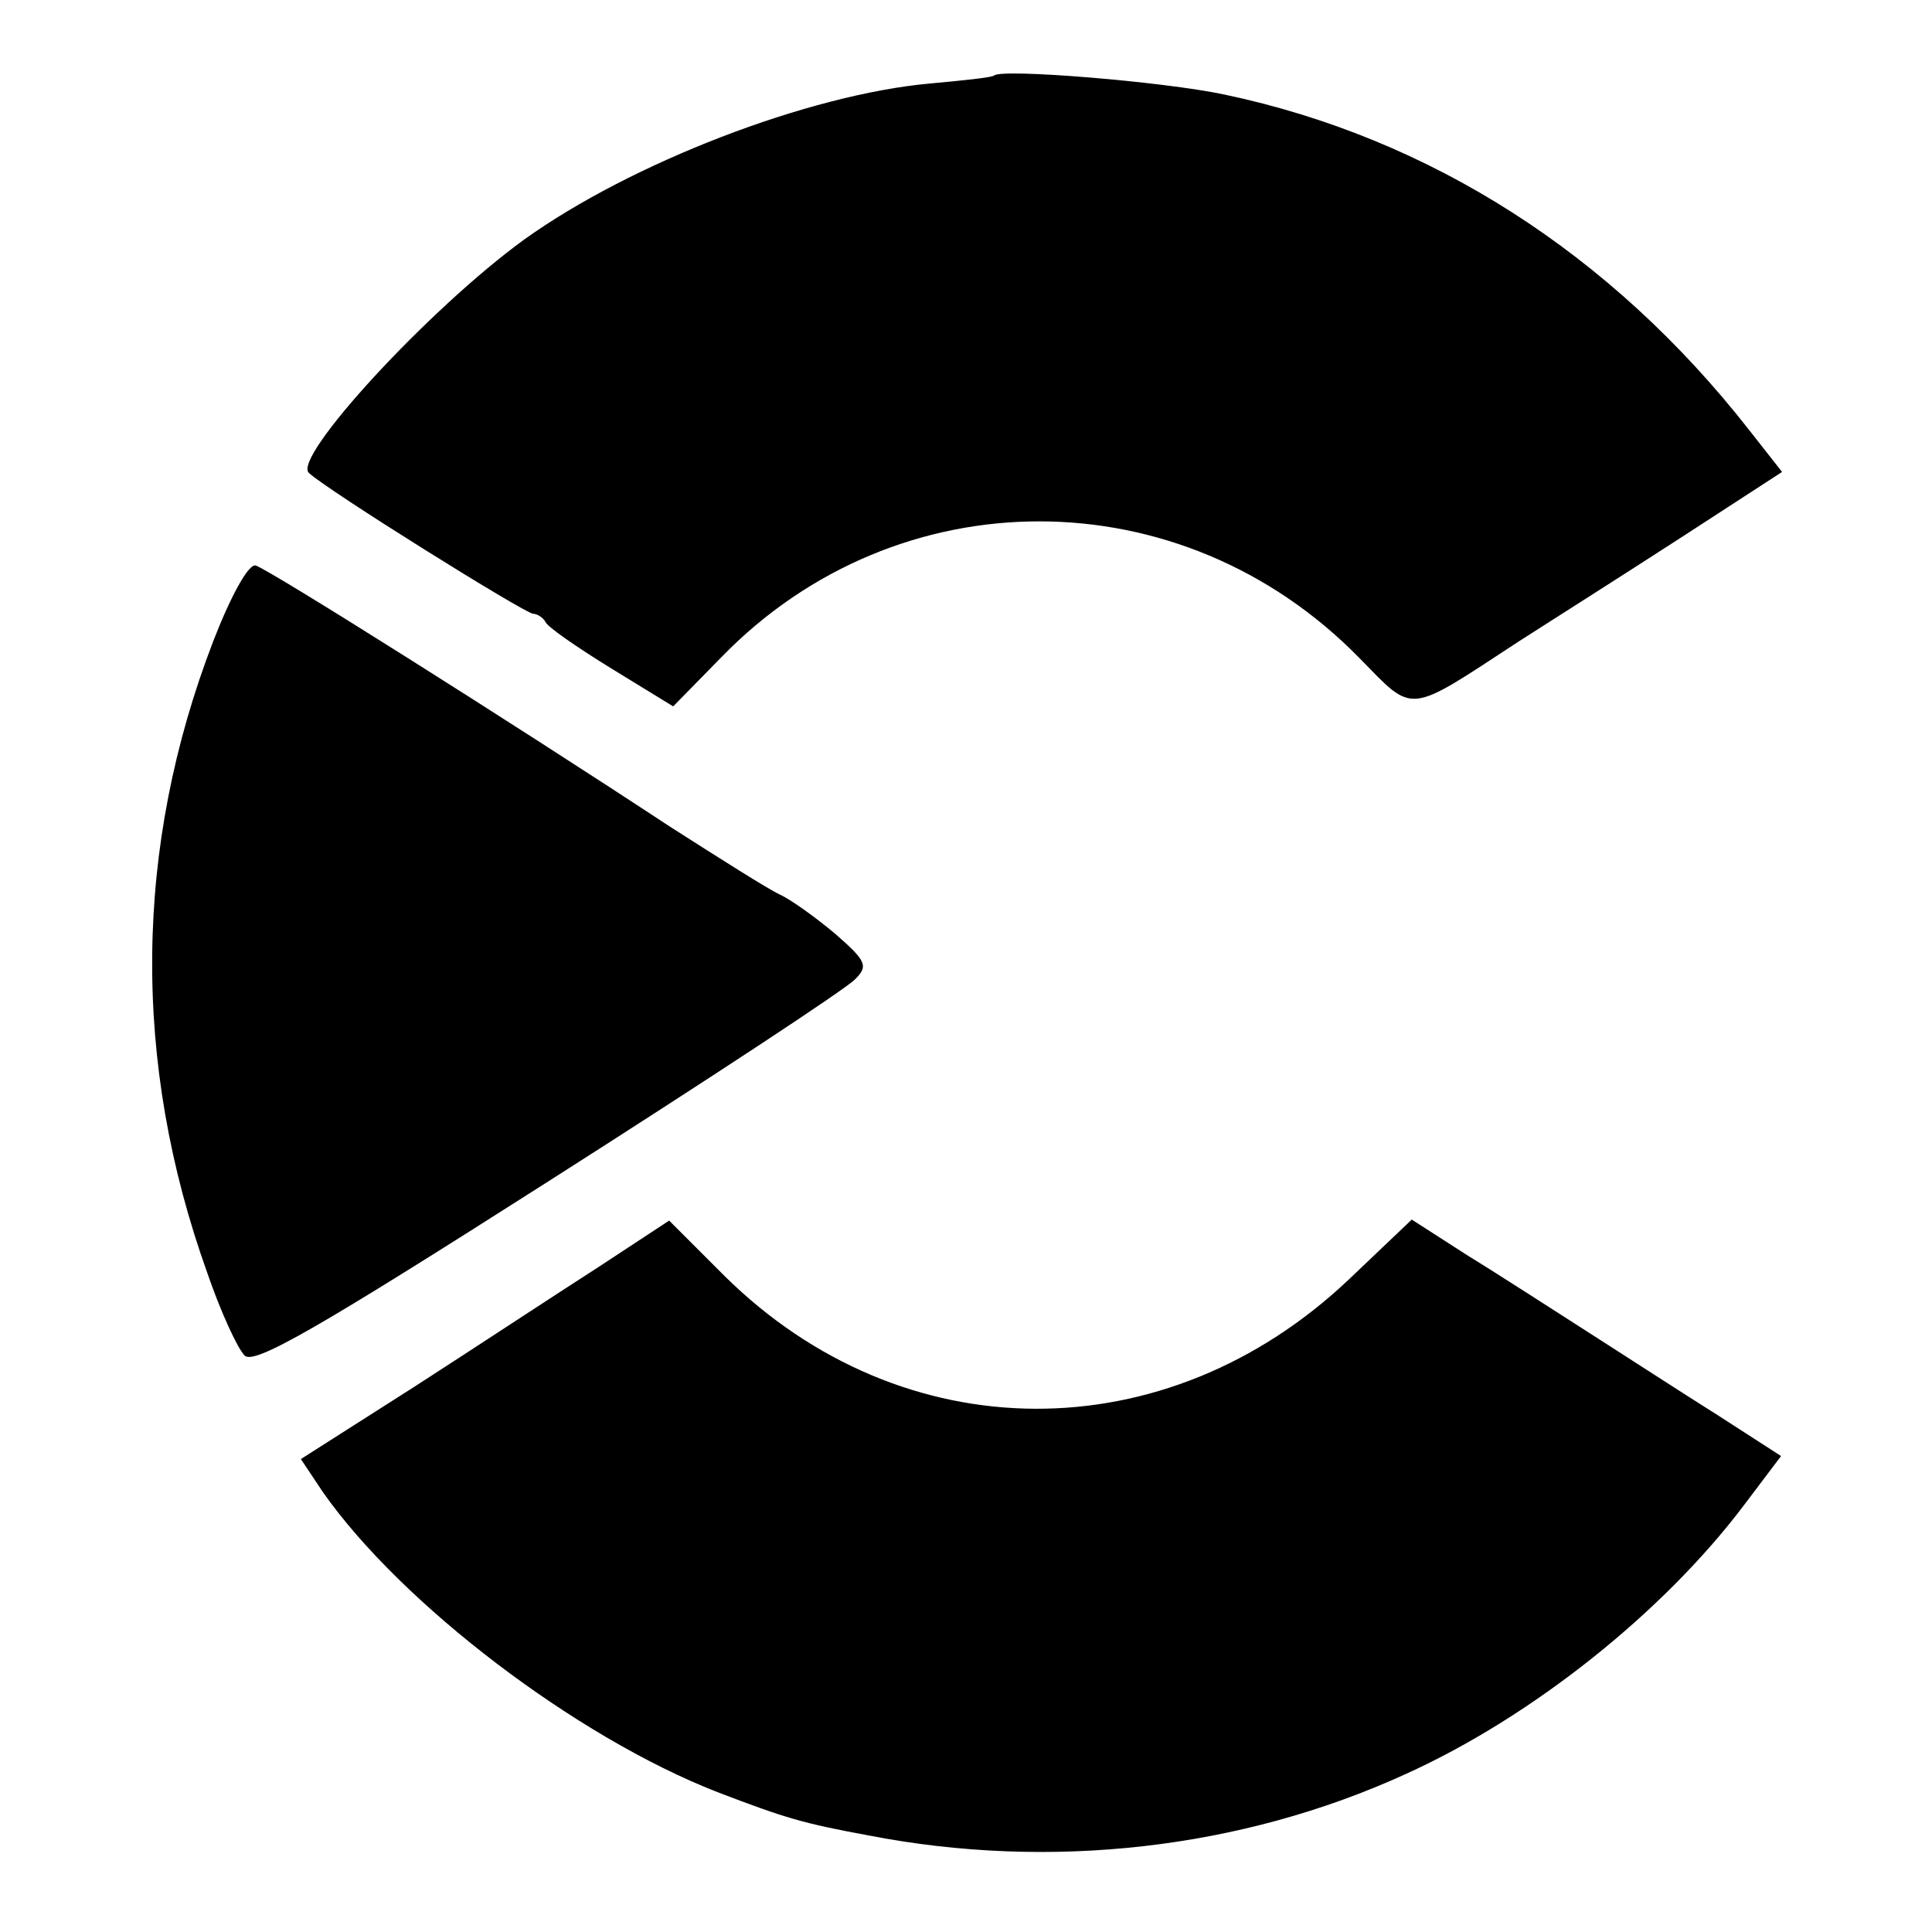
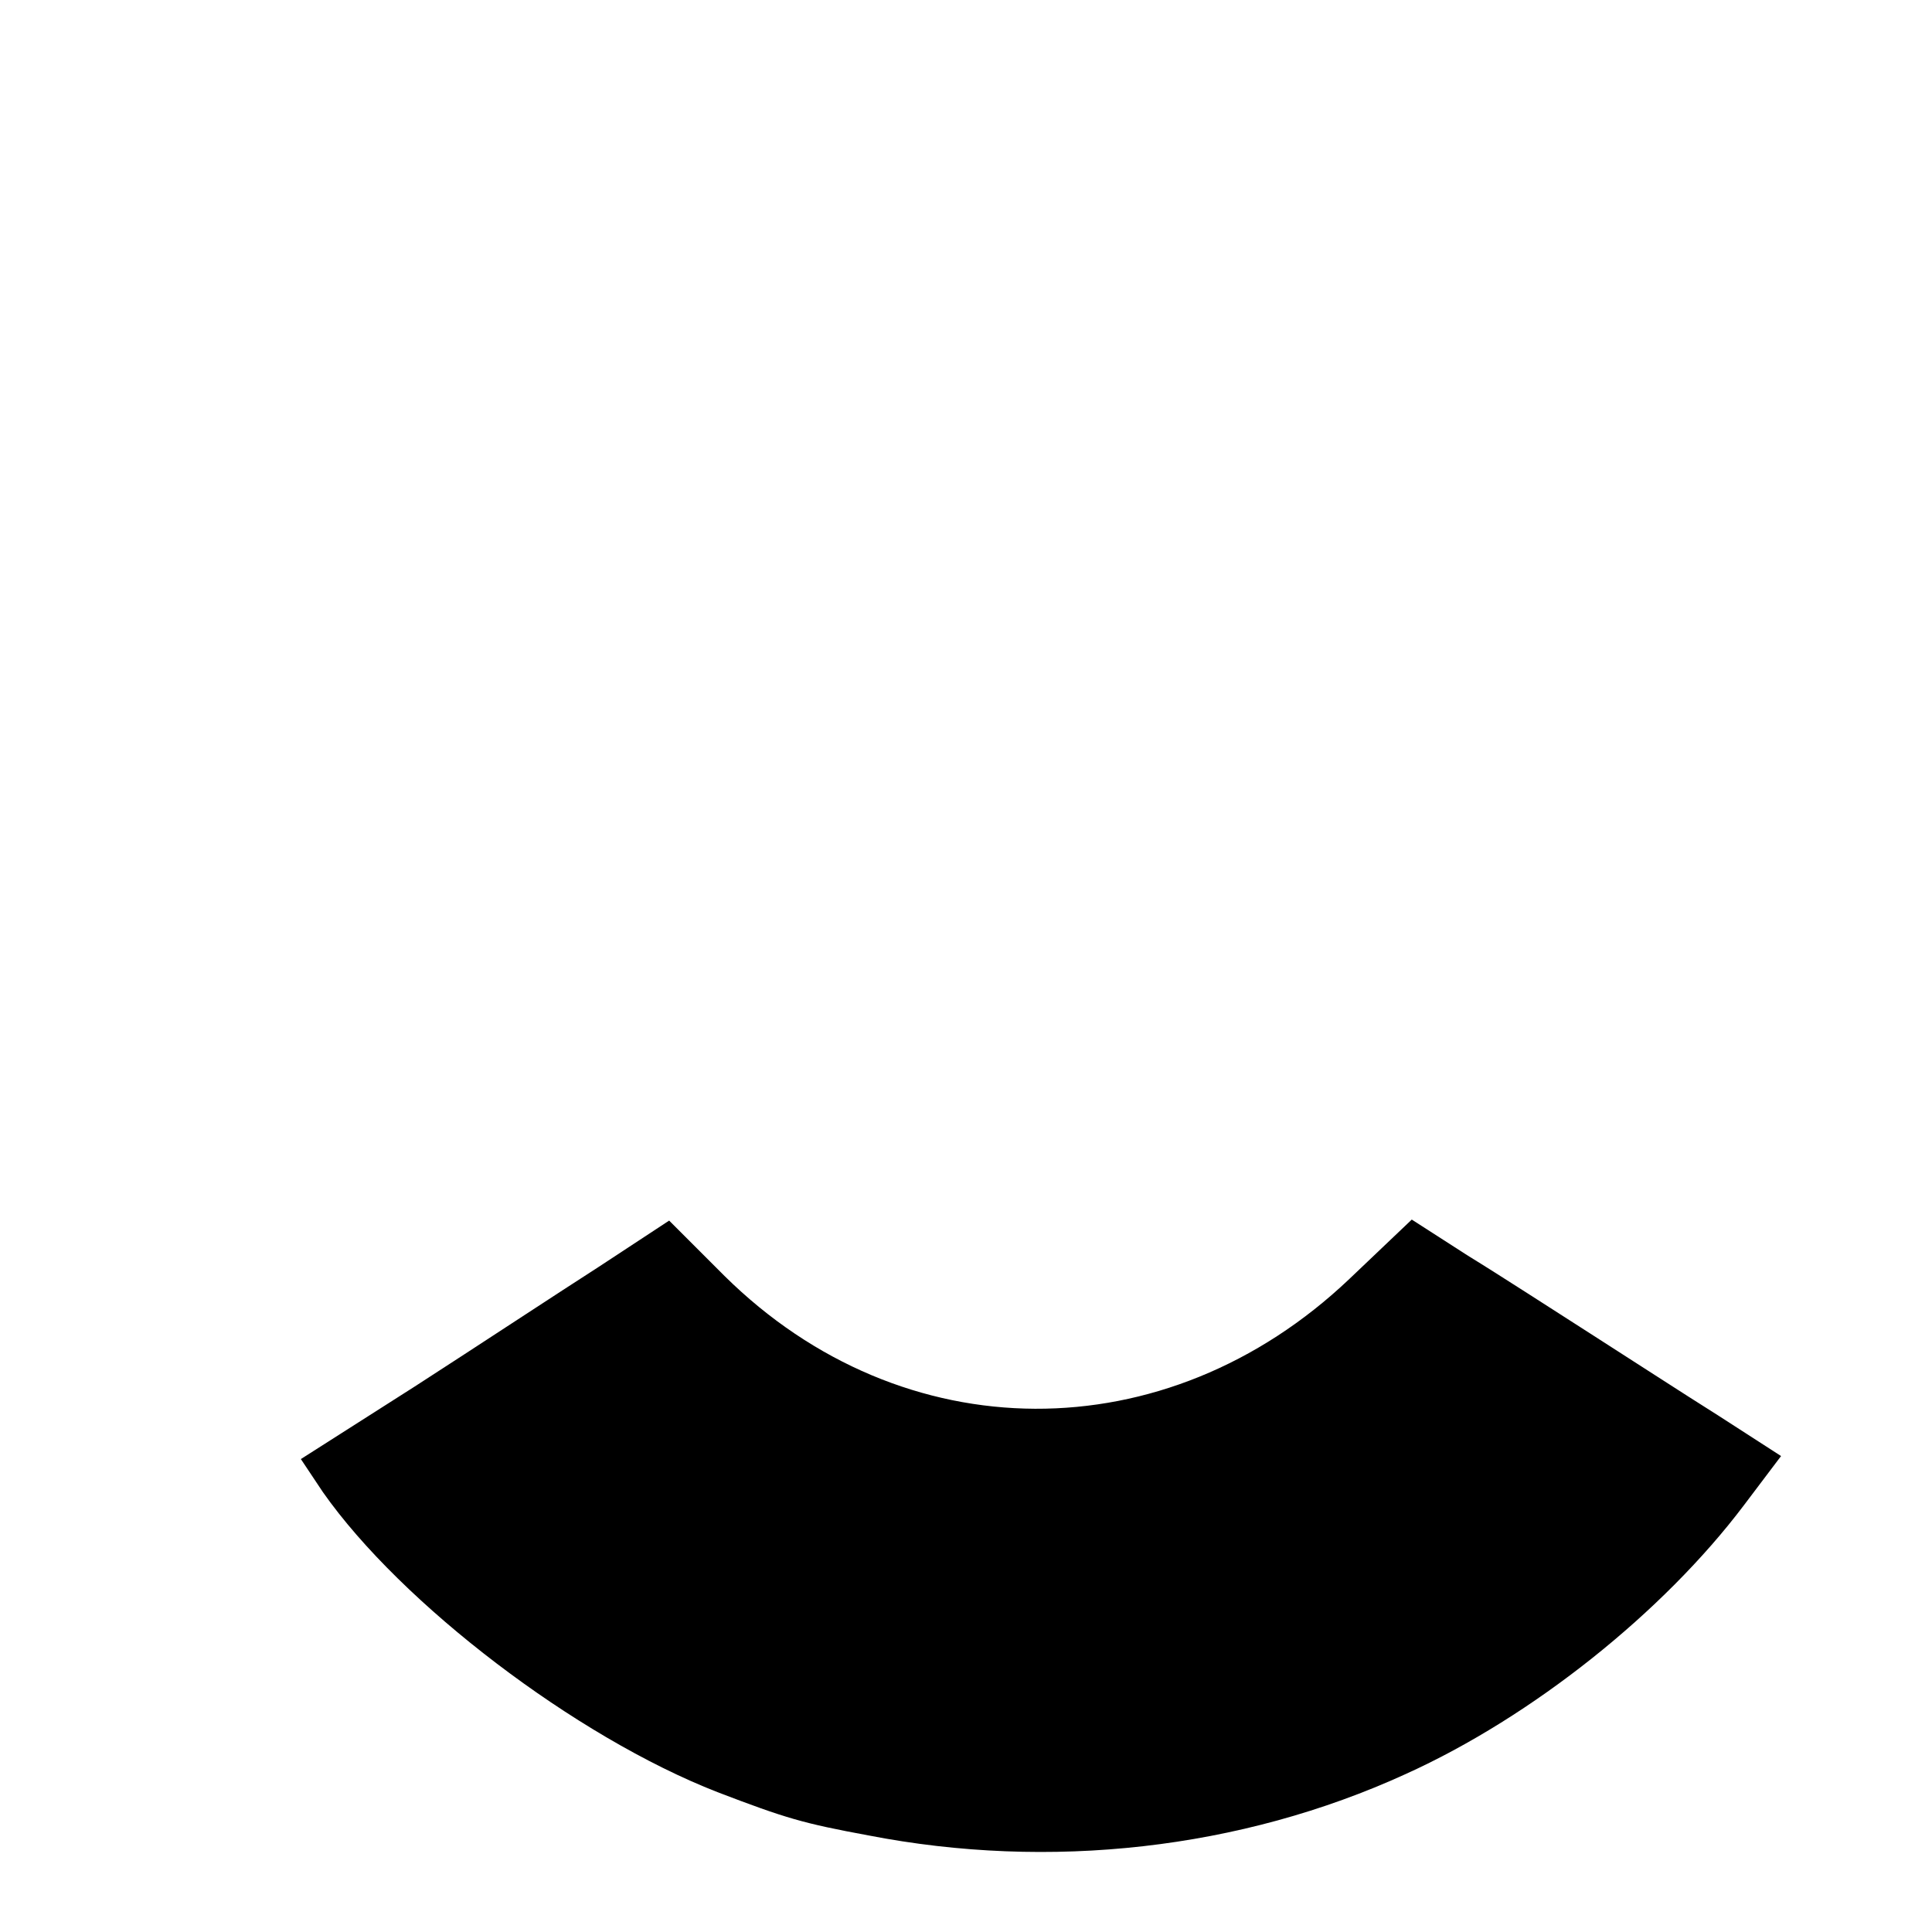
<svg xmlns="http://www.w3.org/2000/svg" version="1.0" width="192pt" height="192pt" viewBox="0 0 192 192" preserveAspectRatio="xMidYMid meet">
  <g transform="translate(0,192) scale(0.1,-0.1)" fill="#000000" stroke="none">
-     <path d="M988 1845 c-2 -2 -31 -5 -64 -8 -121 -11 -297 -79 -403 -155 -95 -69 -231 -217 -214 -232 18 -17 215 -140 223 -140 4 0 10 -4 12 -8 2 -5 31 -25 65 -46 l62 -38 48 49 c175 180 457 180 634 -1 55 -56 46 -57 159 17 36 23 110 70 164 105 l97 63 -33 42 c-137 175 -317 290 -521 333 -61 13 -221 26 -229 19z" />
-     <path d="M212 1283 c-79 -205 -81 -419 -6 -628 13 -38 30 -75 37 -82 9 -10 73 27 302 173 160 102 297 192 305 201 13 13 11 18 -20 45 -19 16 -44 34 -55 39 -11 5 -60 36 -110 68 -158 104 -399 256 -411 259 -7 2 -25 -31 -42 -75z" />
    <path d="M595 661 c-39 -25 -121 -79 -183 -119 l-113 -72 22 -33 c78 -111 251 -243 392 -298 68 -26 85 -31 150 -43 180 -35 370 -14 534 61 126 57 256 161 336 267 l37 49 -62 40 c-35 22 -92 59 -128 82 -36 23 -90 58 -121 77 l-56 36 -62 -59 c-182 -173 -444 -172 -621 3 l-55 55 -70 -46z" />
  </g>
</svg>